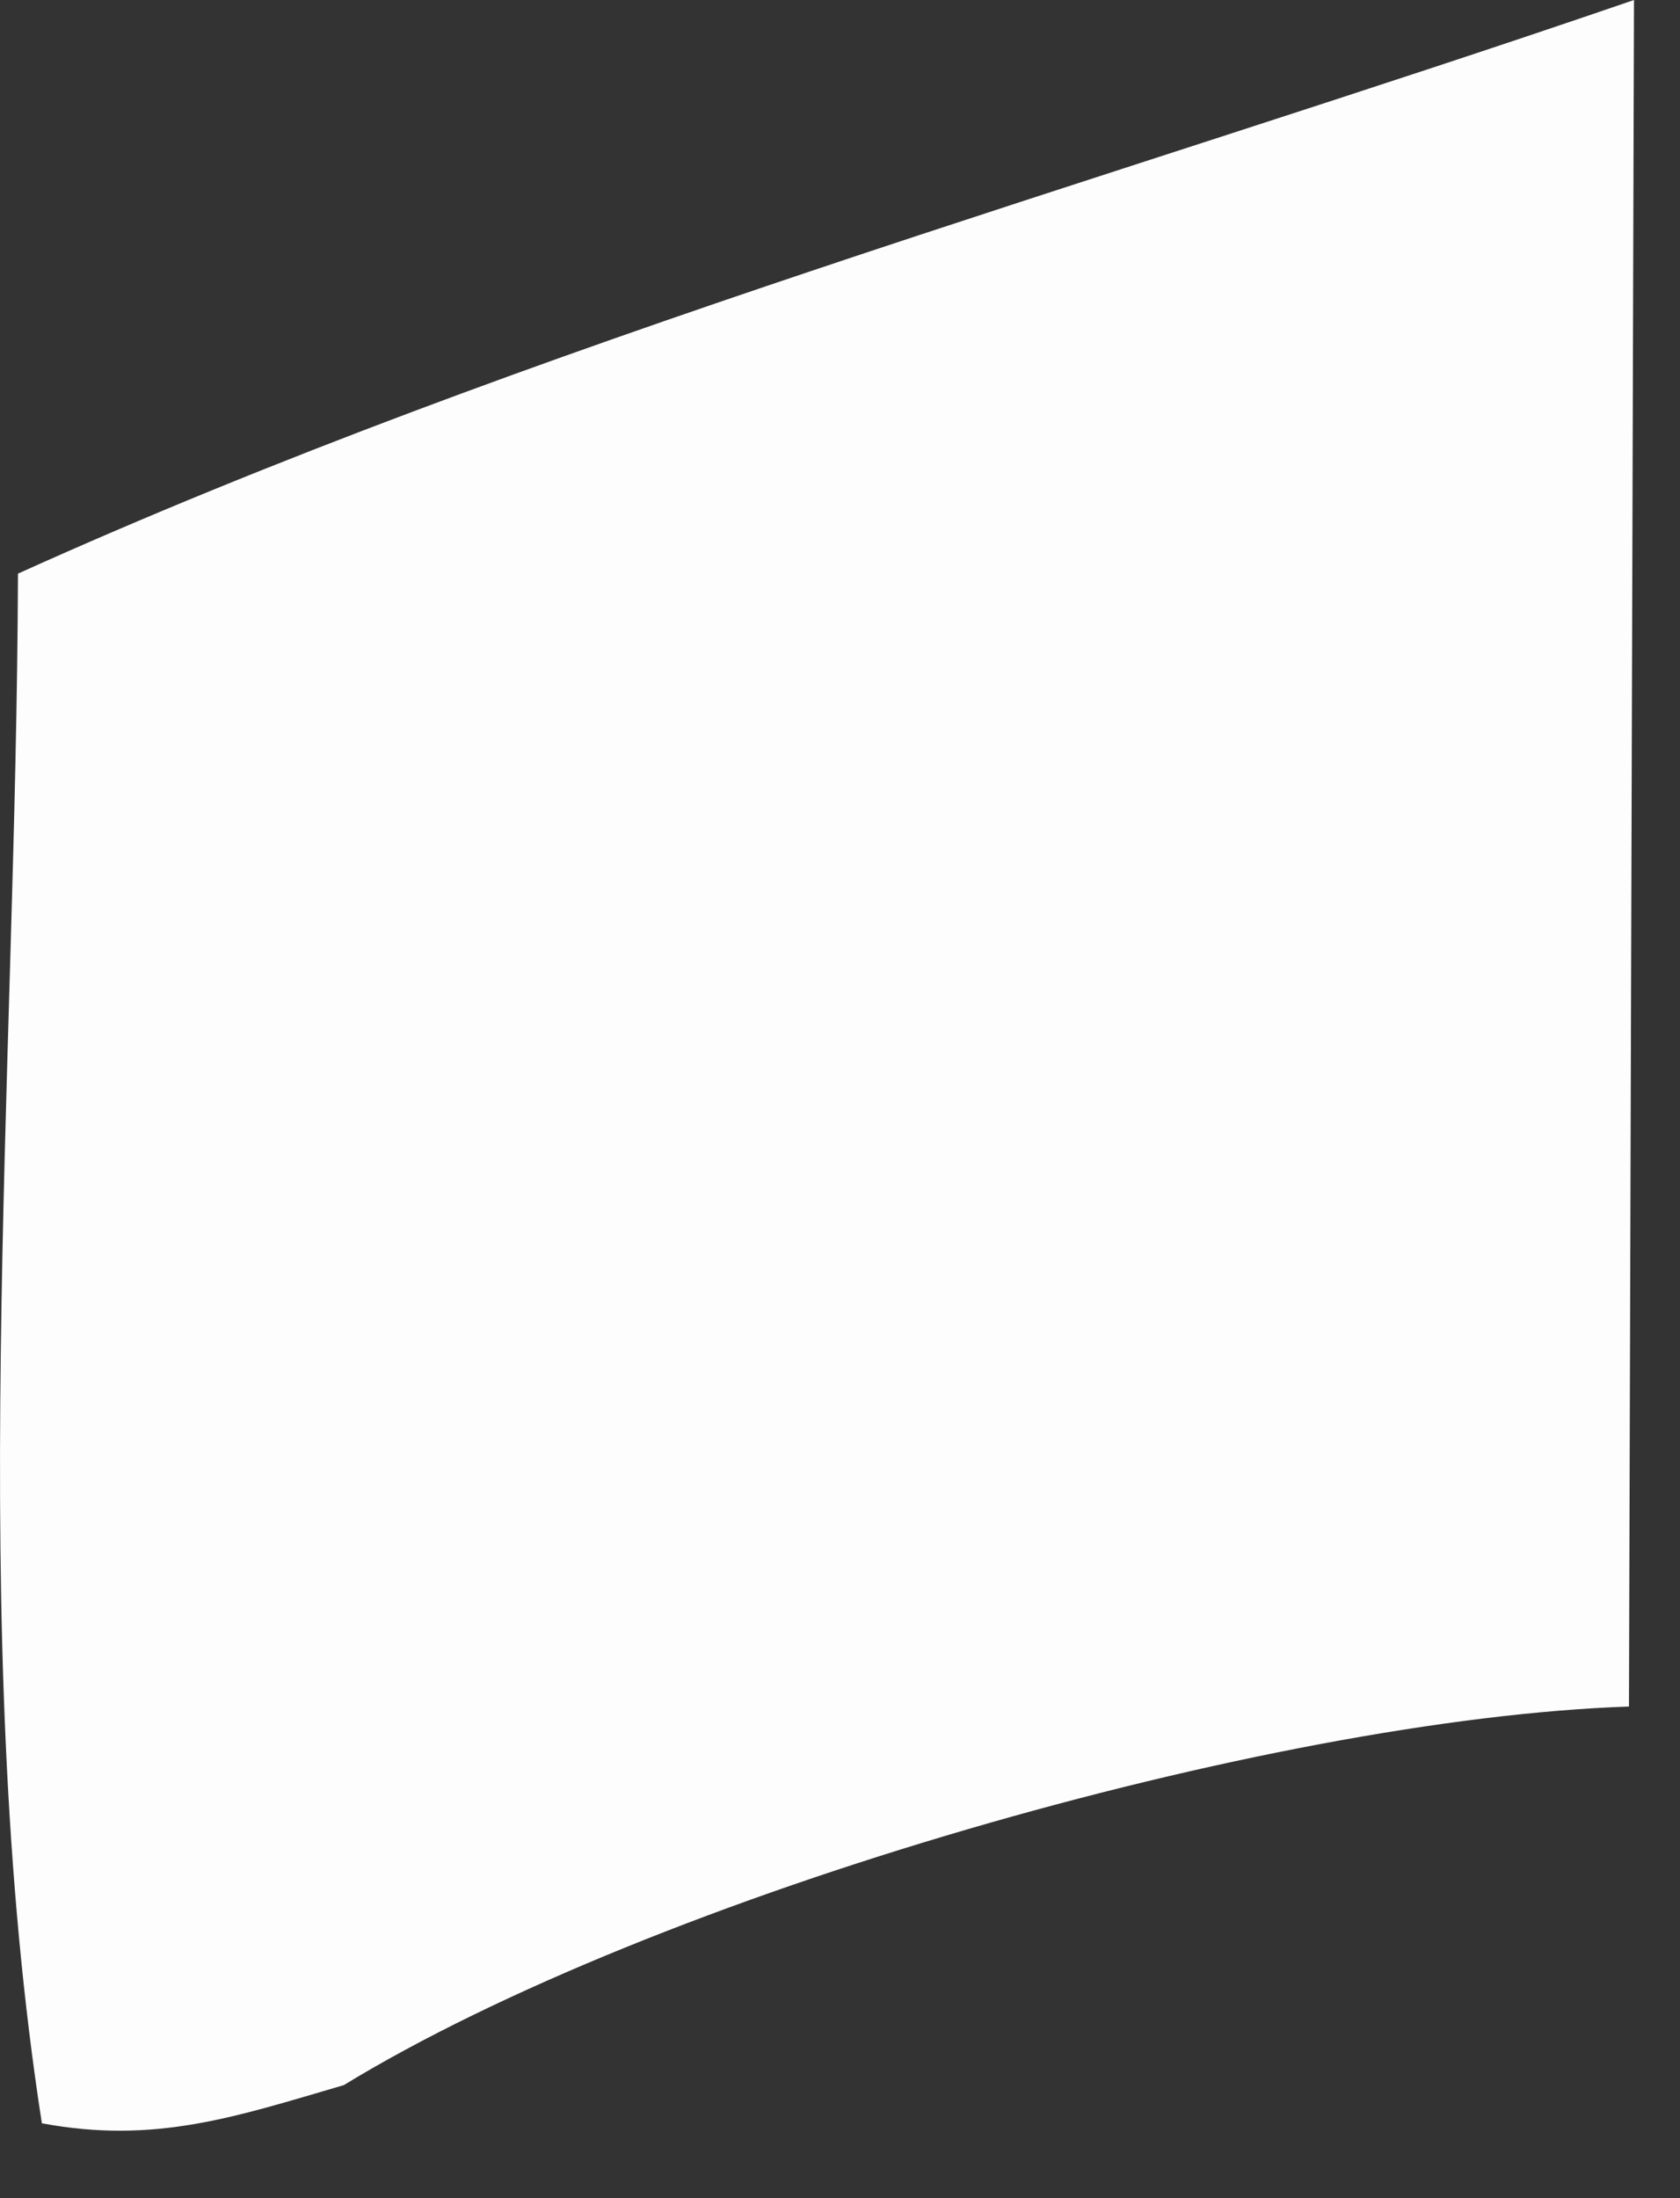
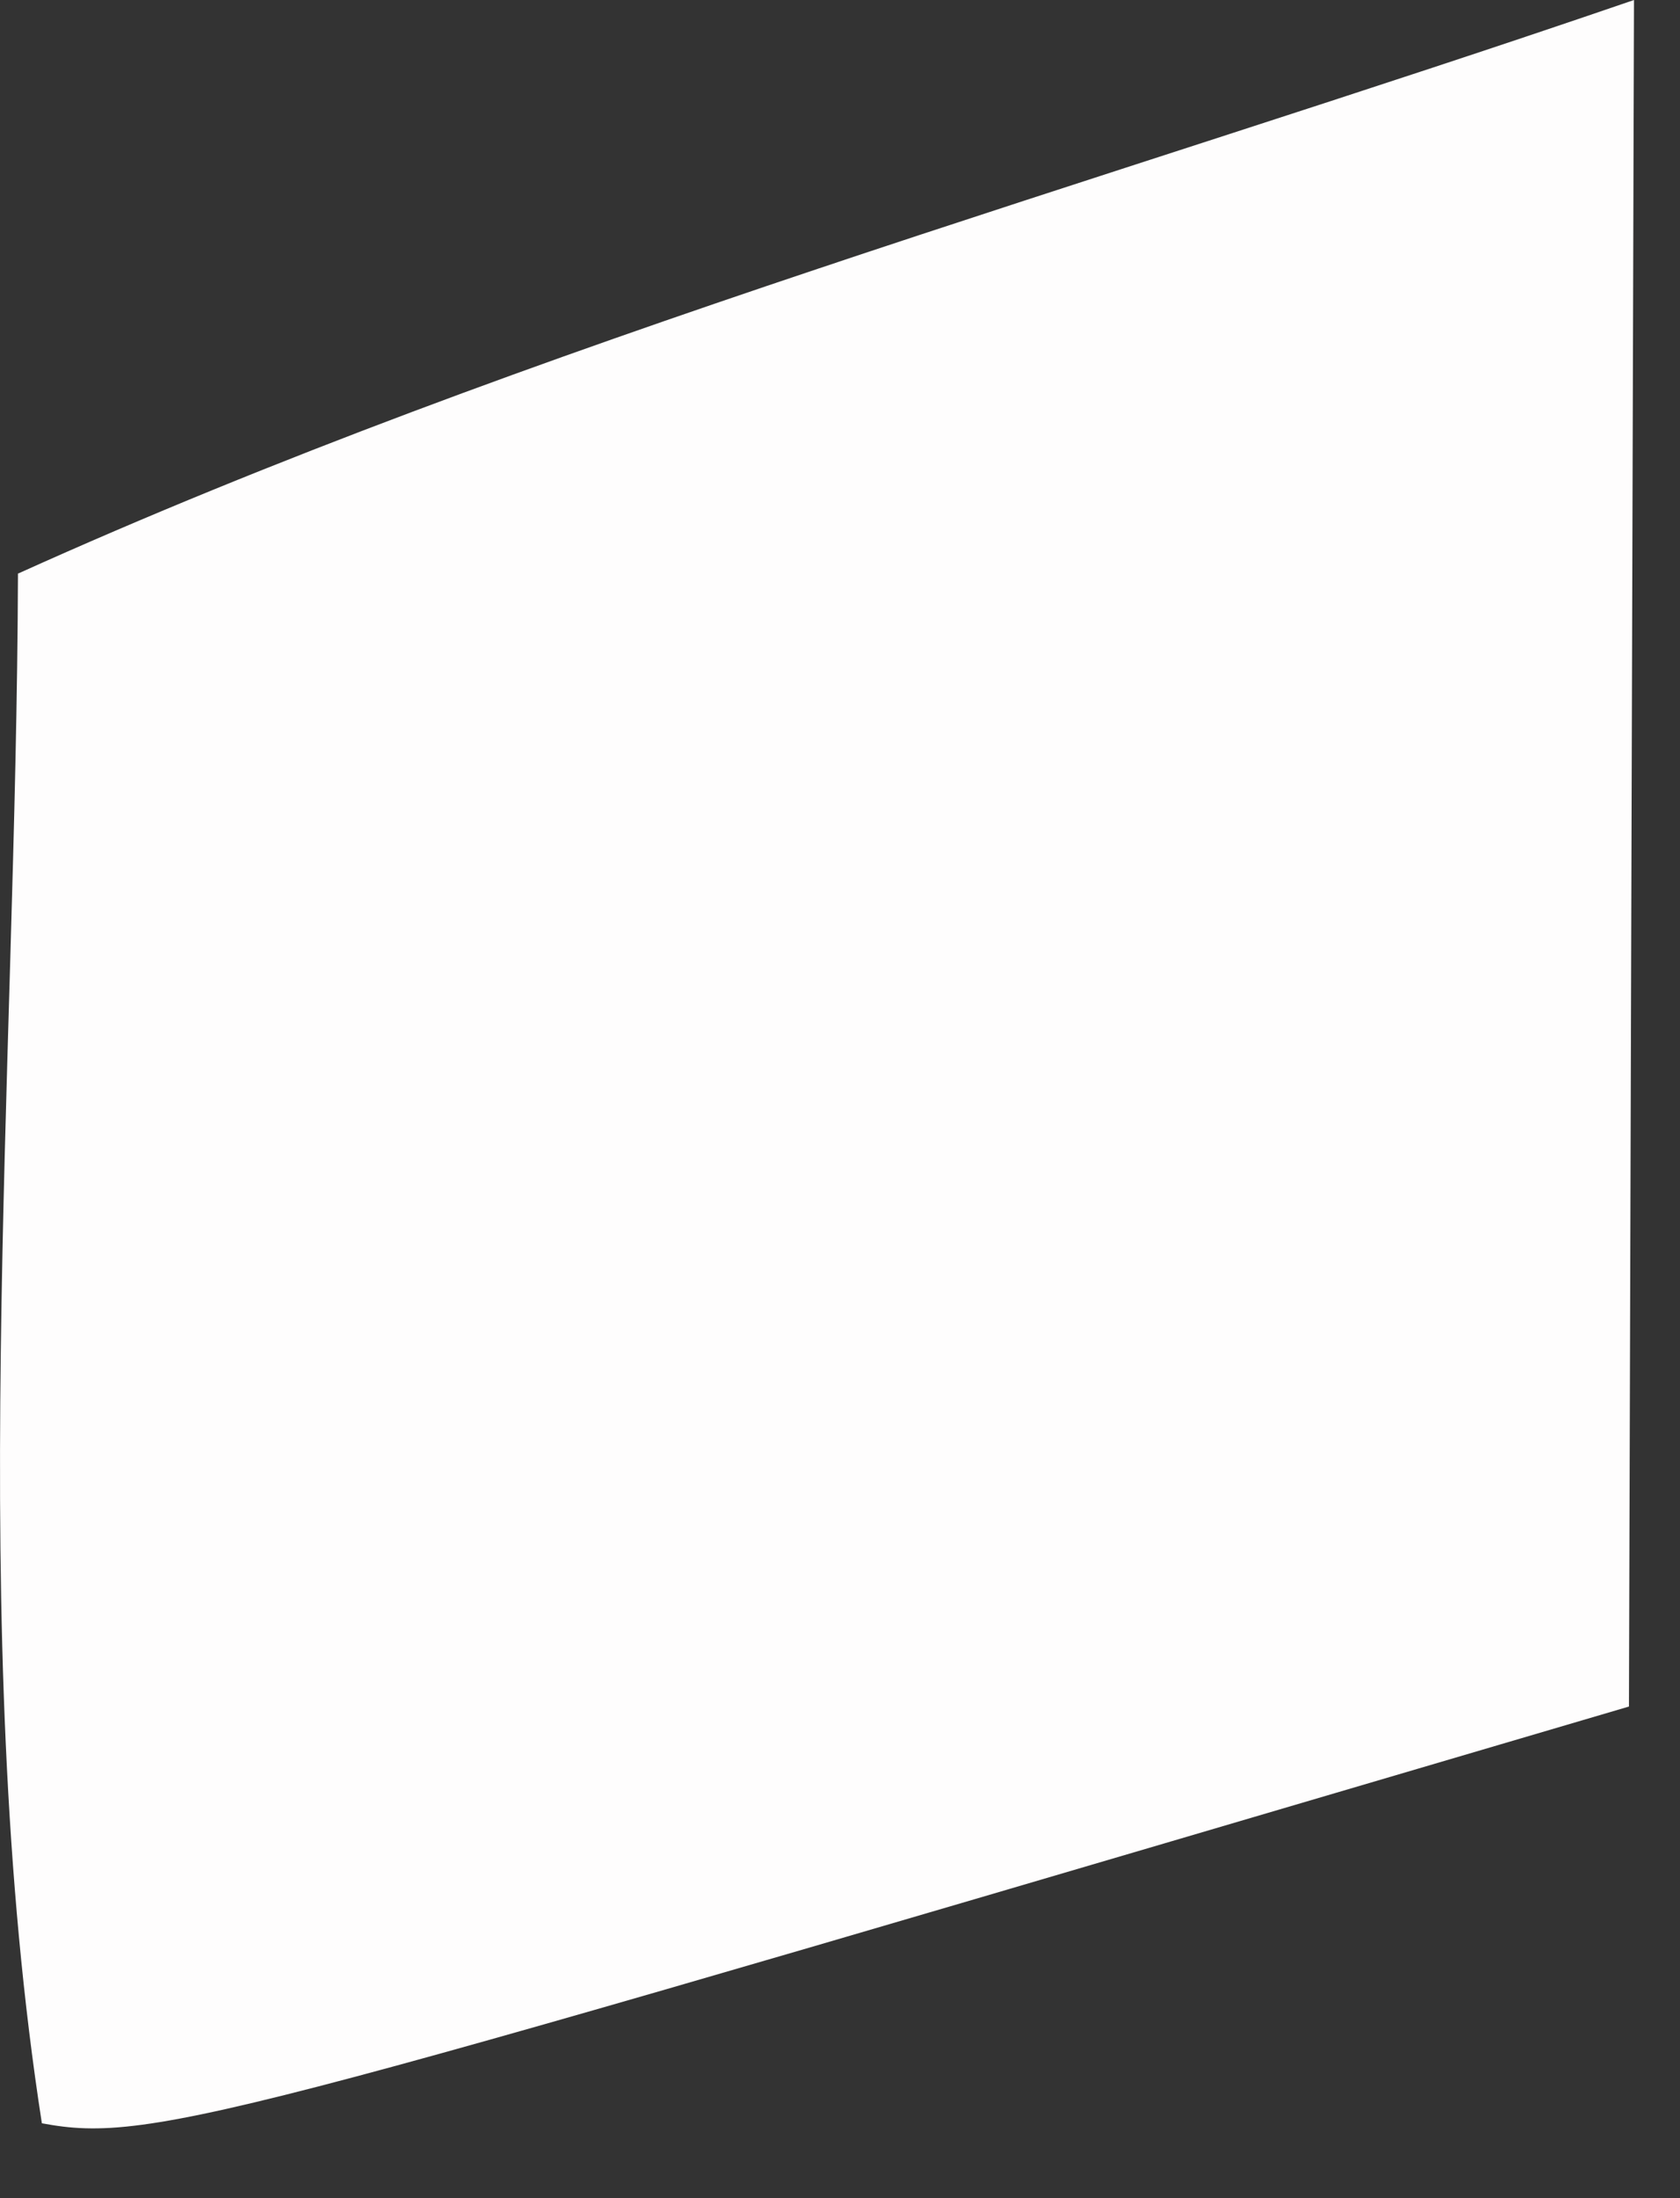
<svg xmlns="http://www.w3.org/2000/svg" fill="none" height="100%" overflow="visible" preserveAspectRatio="none" style="display: block;" viewBox="0 0 13 17" width="100%">
  <rect x="0" y="0" width="13" height="17" fill="#333333" stroke="none" />
-   <path d="M0.142 4.435C4.103 2.646 8.522 1.415 12.644 0L12.605 13.198C9.819 13.292 5.069 14.656 2.66 16.126C1.828 16.369 1.202 16.585 0.324 16.421C-0.265 12.636 0.127 8.286 0.139 4.435H0.142Z" fill="#FEFDFD" id="Vector" />
+   <path d="M0.142 4.435C4.103 2.646 8.522 1.415 12.644 0L12.605 13.198C1.828 16.369 1.202 16.585 0.324 16.421C-0.265 12.636 0.127 8.286 0.139 4.435H0.142Z" fill="#FEFDFD" id="Vector" />
</svg>